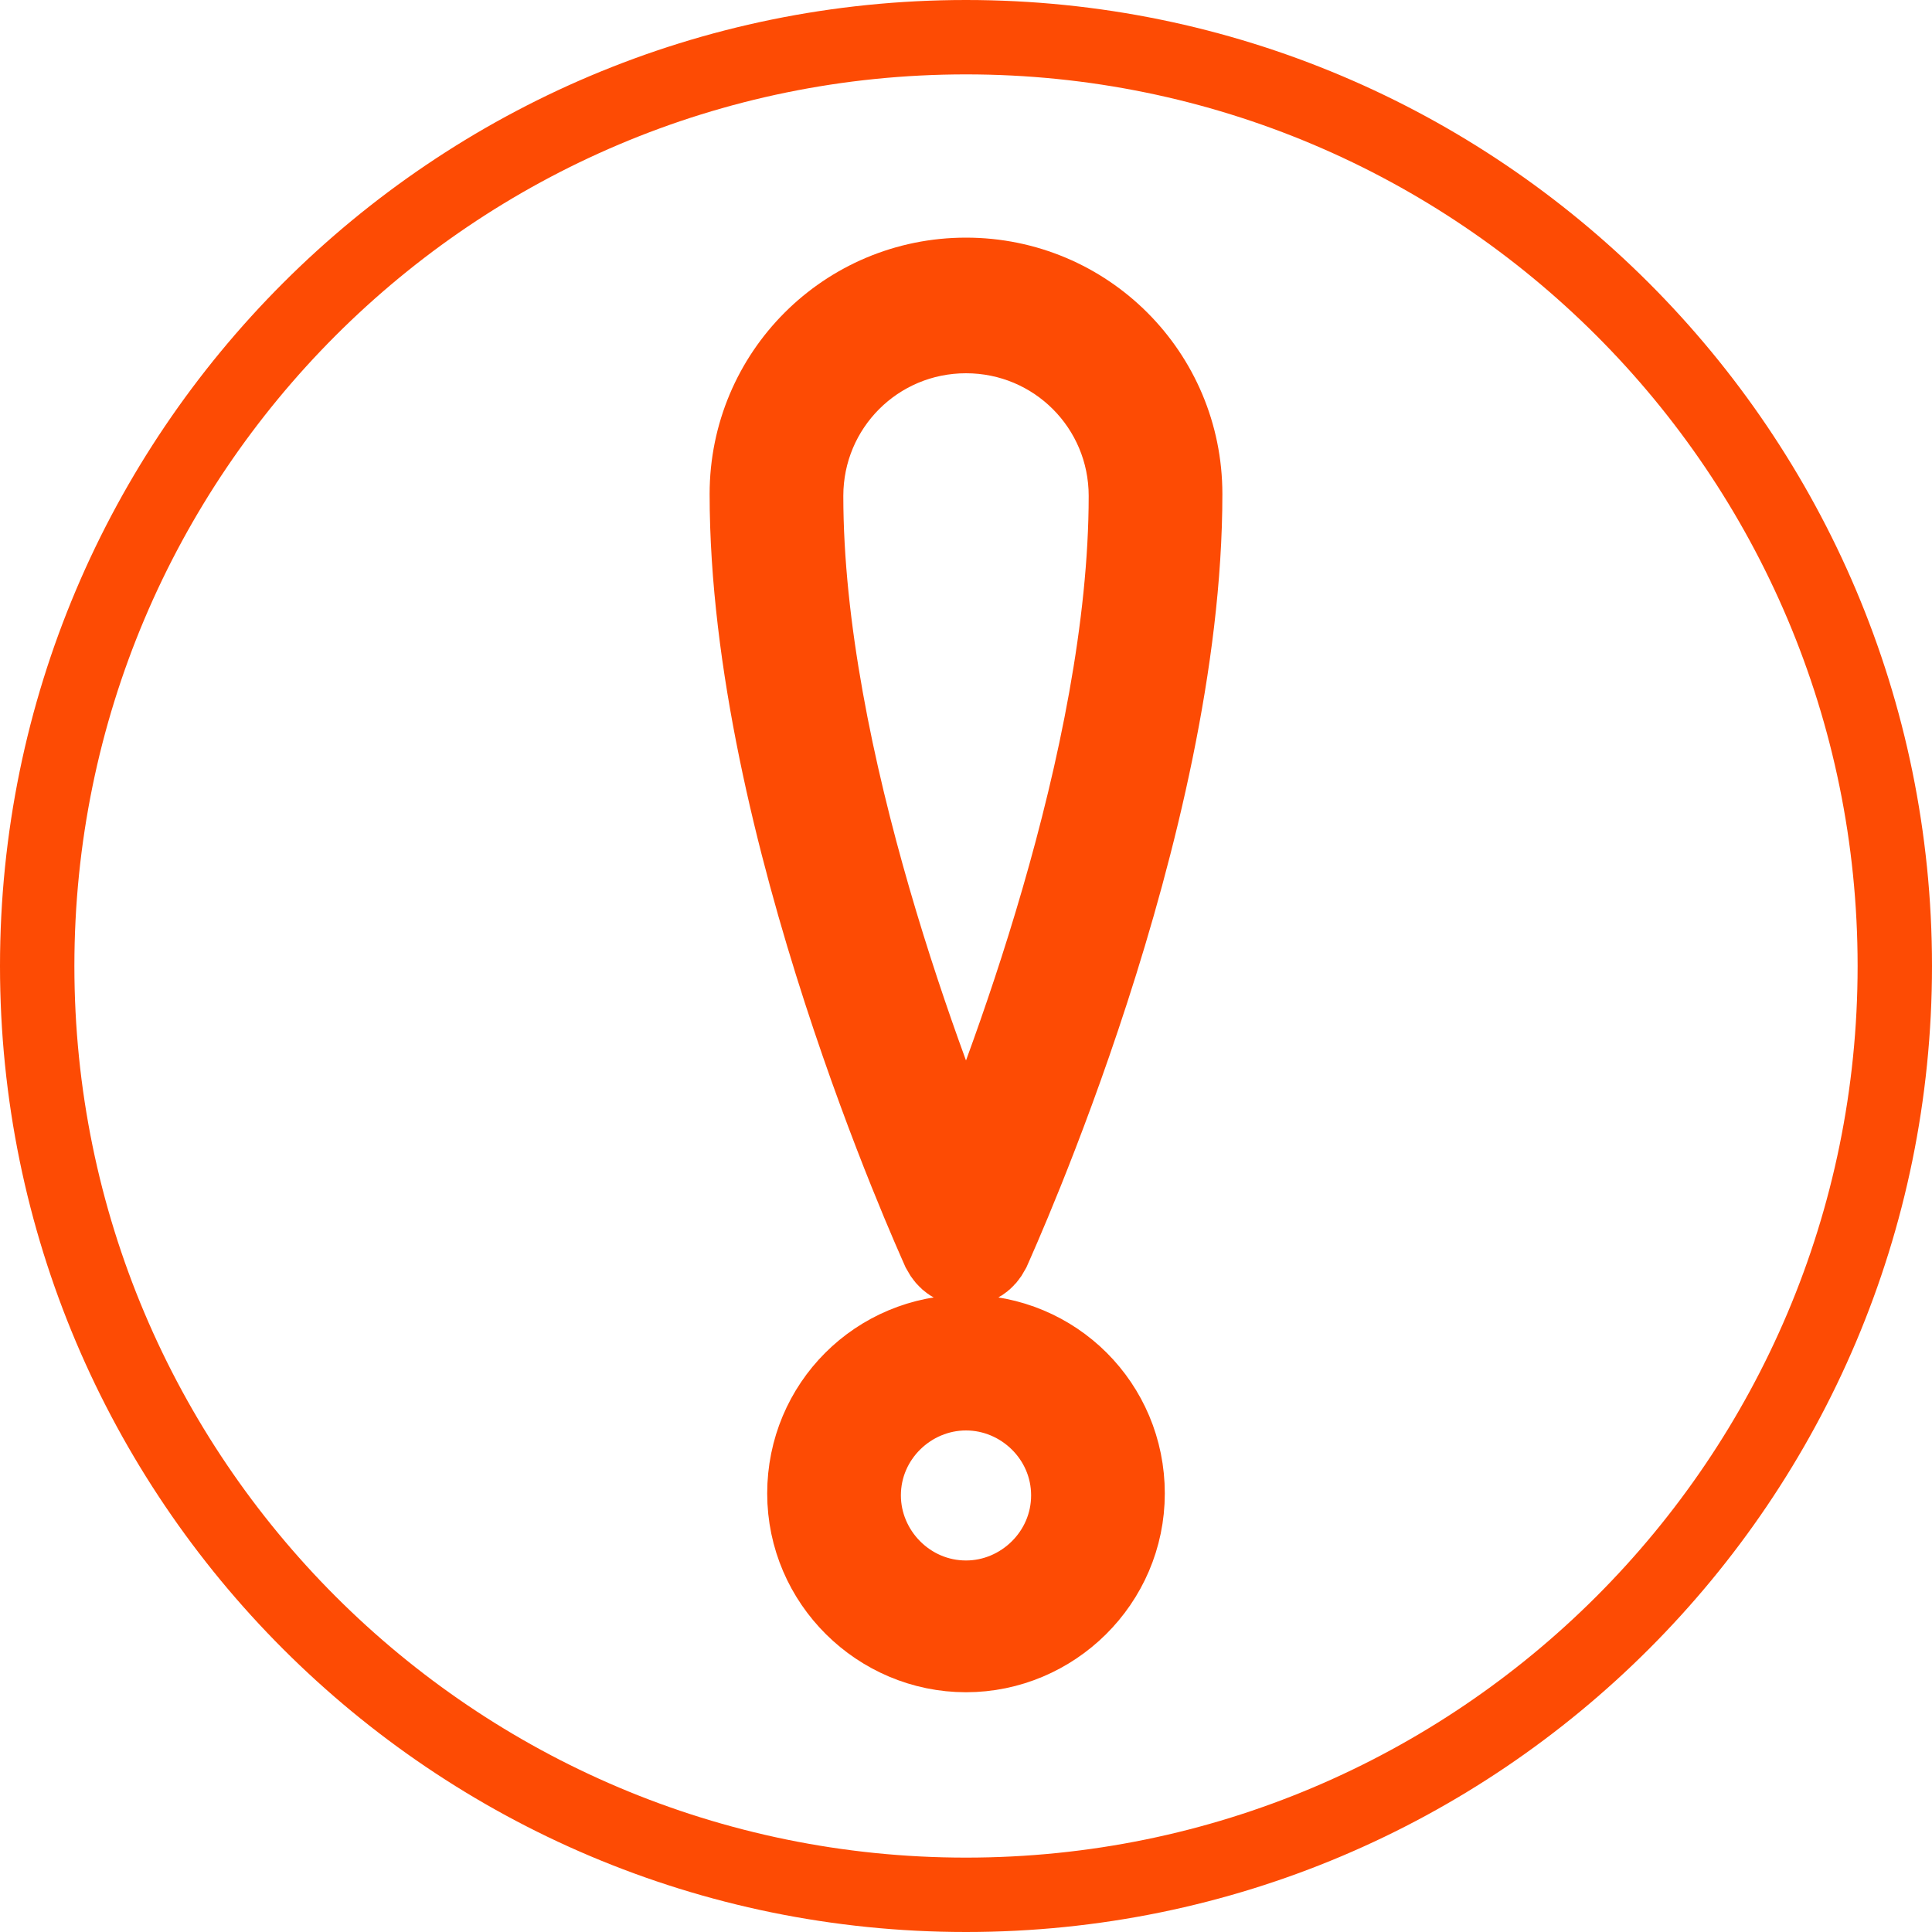
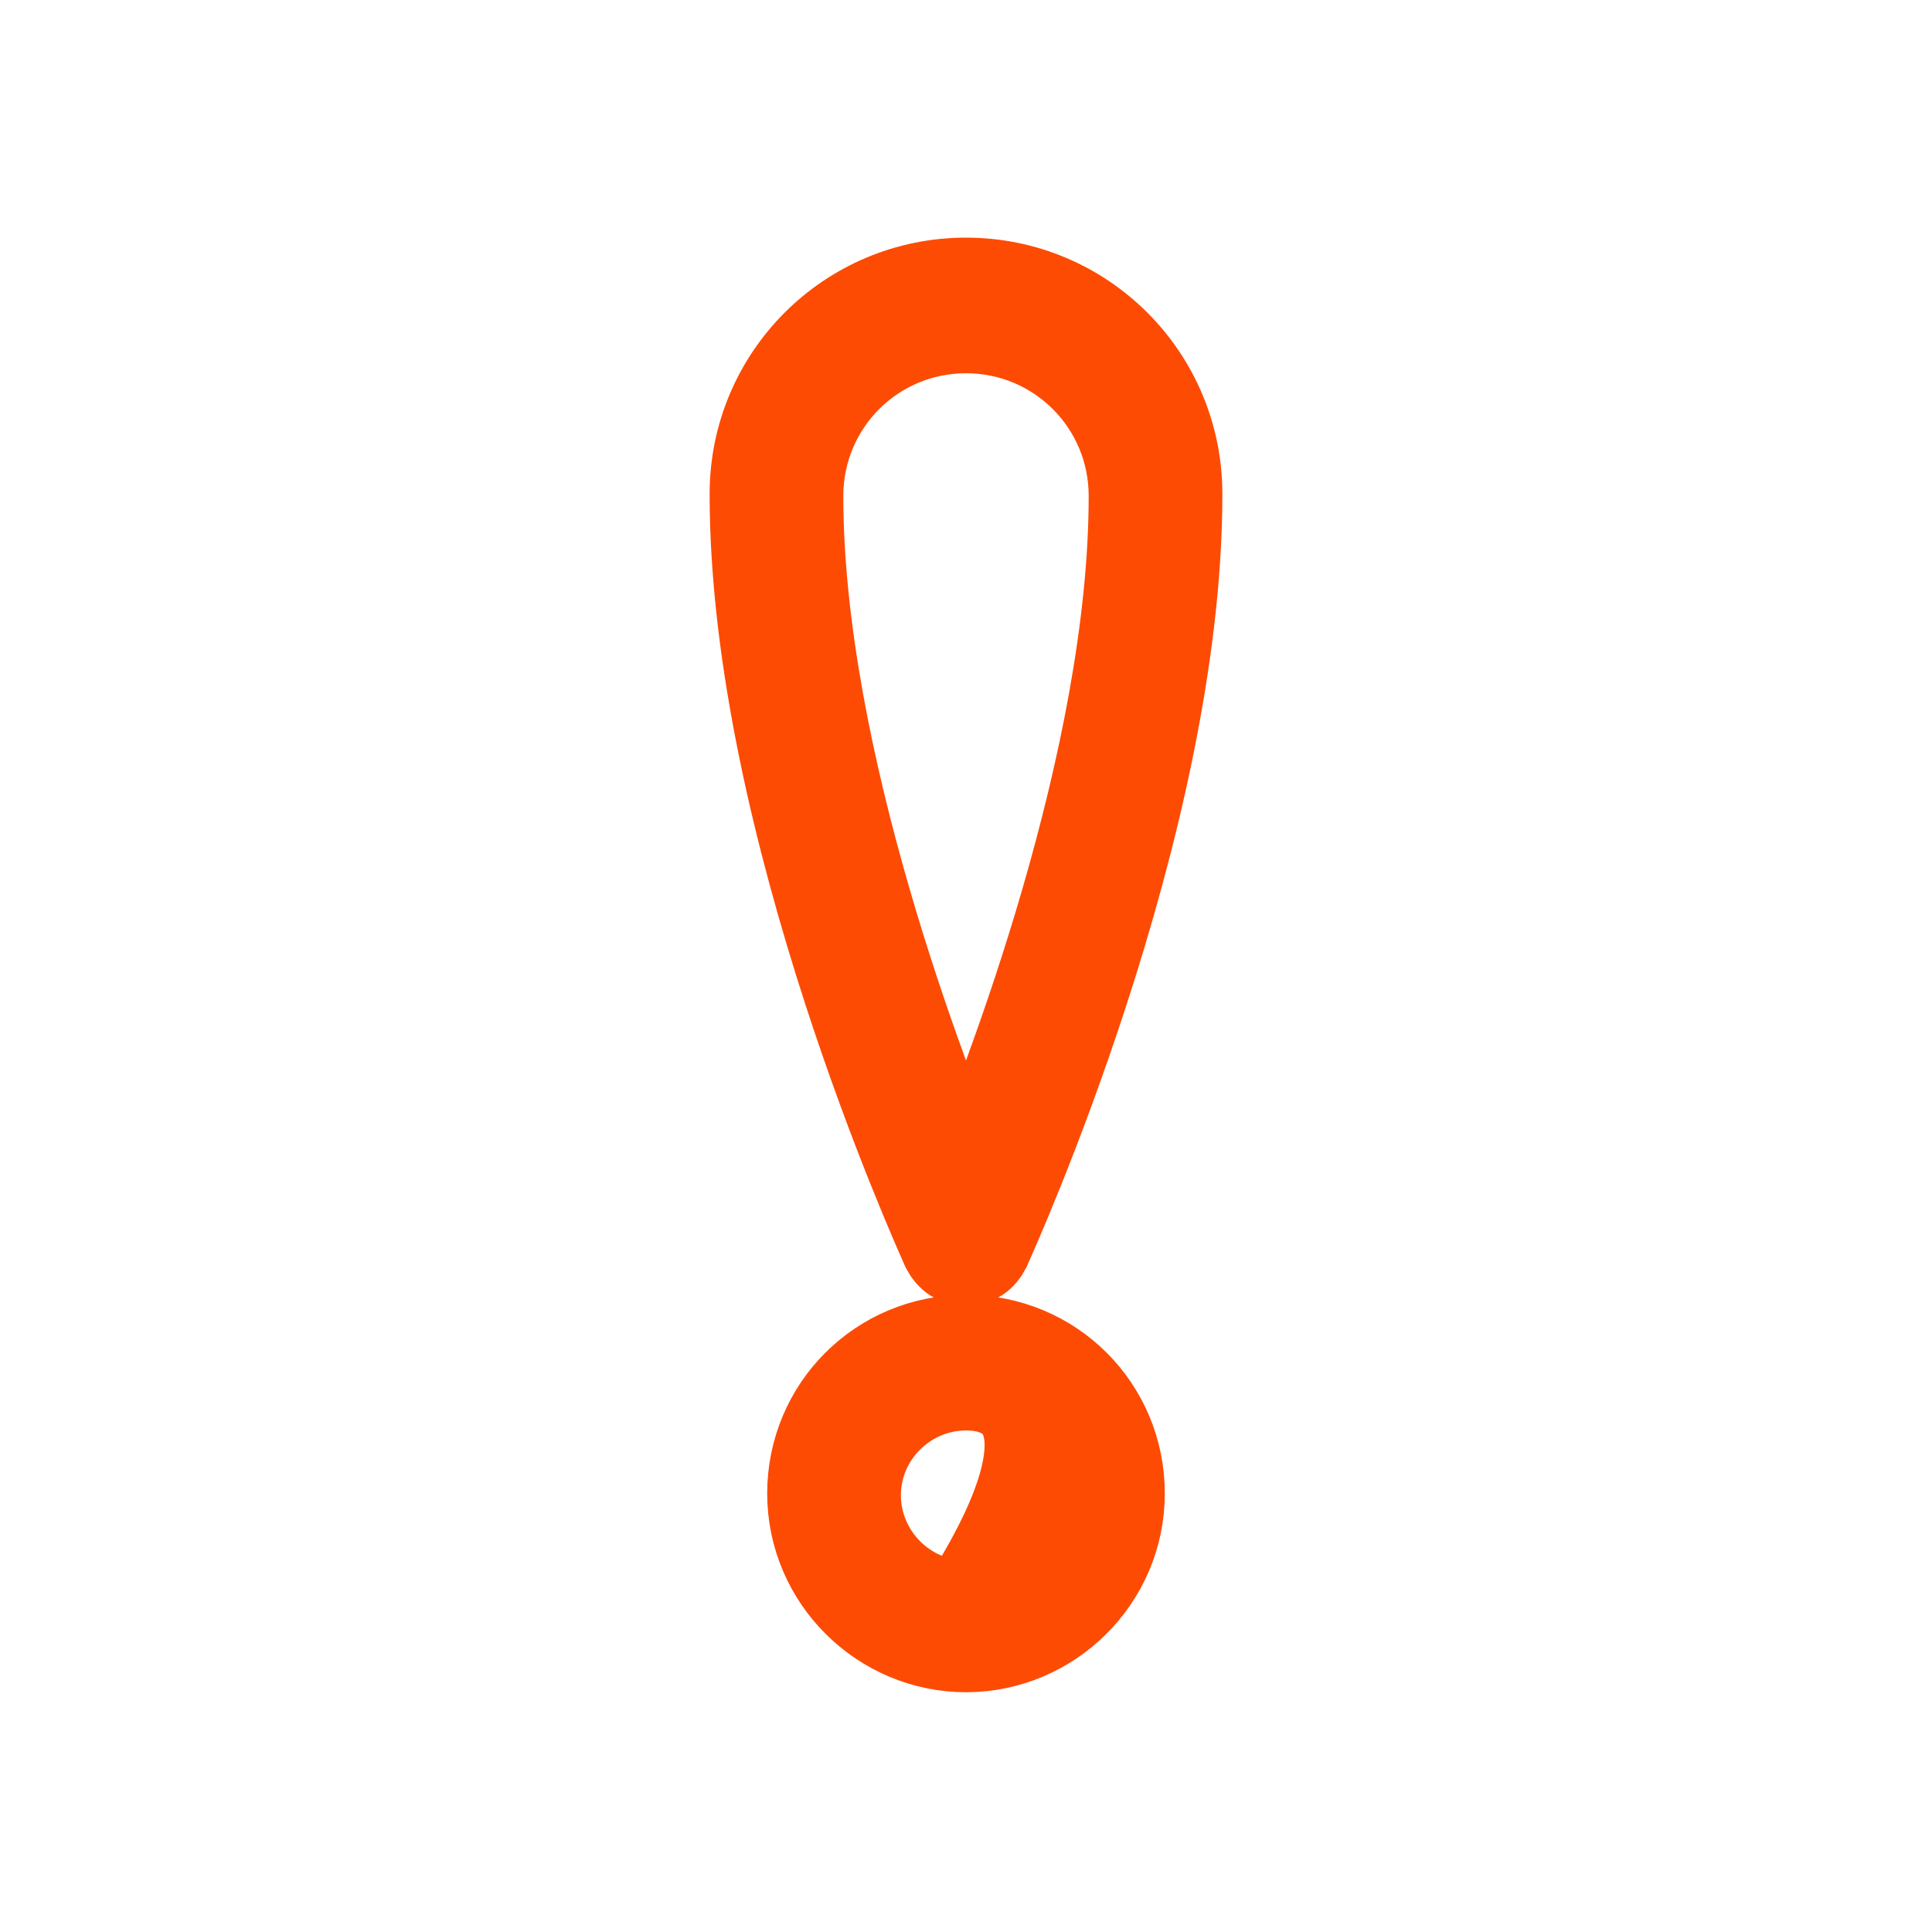
<svg xmlns="http://www.w3.org/2000/svg" width="10" height="10" viewBox="0 0 10 10" fill="none">
-   <path d="M5 0C2.24 0 0 2.24 0 5C0 7.76 2.24 10 5 10C7.76 10 10 7.76 10 5C10 2.24 7.76 0 5 0ZM5 9.615C2.452 9.615 0.385 7.548 0.385 5C0.385 2.452 2.452 0.385 5 0.385C7.548 0.385 9.615 2.452 9.615 5C9.615 7.548 7.548 9.615 5 9.615Z" fill="#FD4B04" />
-   <path d="M5 6.509C4.962 6.509 4.933 6.49 4.913 6.452C4.875 6.365 3.923 4.269 3.923 2.557C3.923 1.961 4.404 1.48 5 1.48C5.596 1.48 6.077 1.961 6.077 2.557C6.077 4.269 5.125 6.365 5.087 6.452C5.067 6.49 5.038 6.509 5 6.509ZM5 1.682C4.51 1.682 4.115 2.077 4.115 2.567C4.115 3.932 4.76 5.605 5 6.173C5.24 5.605 5.885 3.932 5.885 2.567C5.885 2.077 5.49 1.682 5 1.682ZM5 8.509C4.577 8.509 4.221 8.163 4.221 7.73C4.221 7.298 4.567 6.952 5 6.952C5.433 6.952 5.779 7.298 5.779 7.73C5.779 8.163 5.423 8.509 5 8.509ZM5 7.154C4.683 7.154 4.413 7.413 4.413 7.74C4.413 8.057 4.673 8.327 5 8.327C5.317 8.327 5.587 8.067 5.587 7.74C5.587 7.413 5.317 7.154 5 7.154Z" fill="#FD4B04" stroke="#FD4B04" stroke-width="0.5" />
+   <path d="M5 6.509C4.962 6.509 4.933 6.49 4.913 6.452C4.875 6.365 3.923 4.269 3.923 2.557C3.923 1.961 4.404 1.48 5 1.48C5.596 1.48 6.077 1.961 6.077 2.557C6.077 4.269 5.125 6.365 5.087 6.452C5.067 6.49 5.038 6.509 5 6.509ZM5 1.682C4.51 1.682 4.115 2.077 4.115 2.567C4.115 3.932 4.76 5.605 5 6.173C5.24 5.605 5.885 3.932 5.885 2.567C5.885 2.077 5.49 1.682 5 1.682ZM5 8.509C4.577 8.509 4.221 8.163 4.221 7.73C4.221 7.298 4.567 6.952 5 6.952C5.433 6.952 5.779 7.298 5.779 7.73C5.779 8.163 5.423 8.509 5 8.509ZM5 7.154C4.683 7.154 4.413 7.413 4.413 7.74C4.413 8.057 4.673 8.327 5 8.327C5.587 7.413 5.317 7.154 5 7.154Z" fill="#FD4B04" stroke="#FD4B04" stroke-width="0.5" />
</svg>